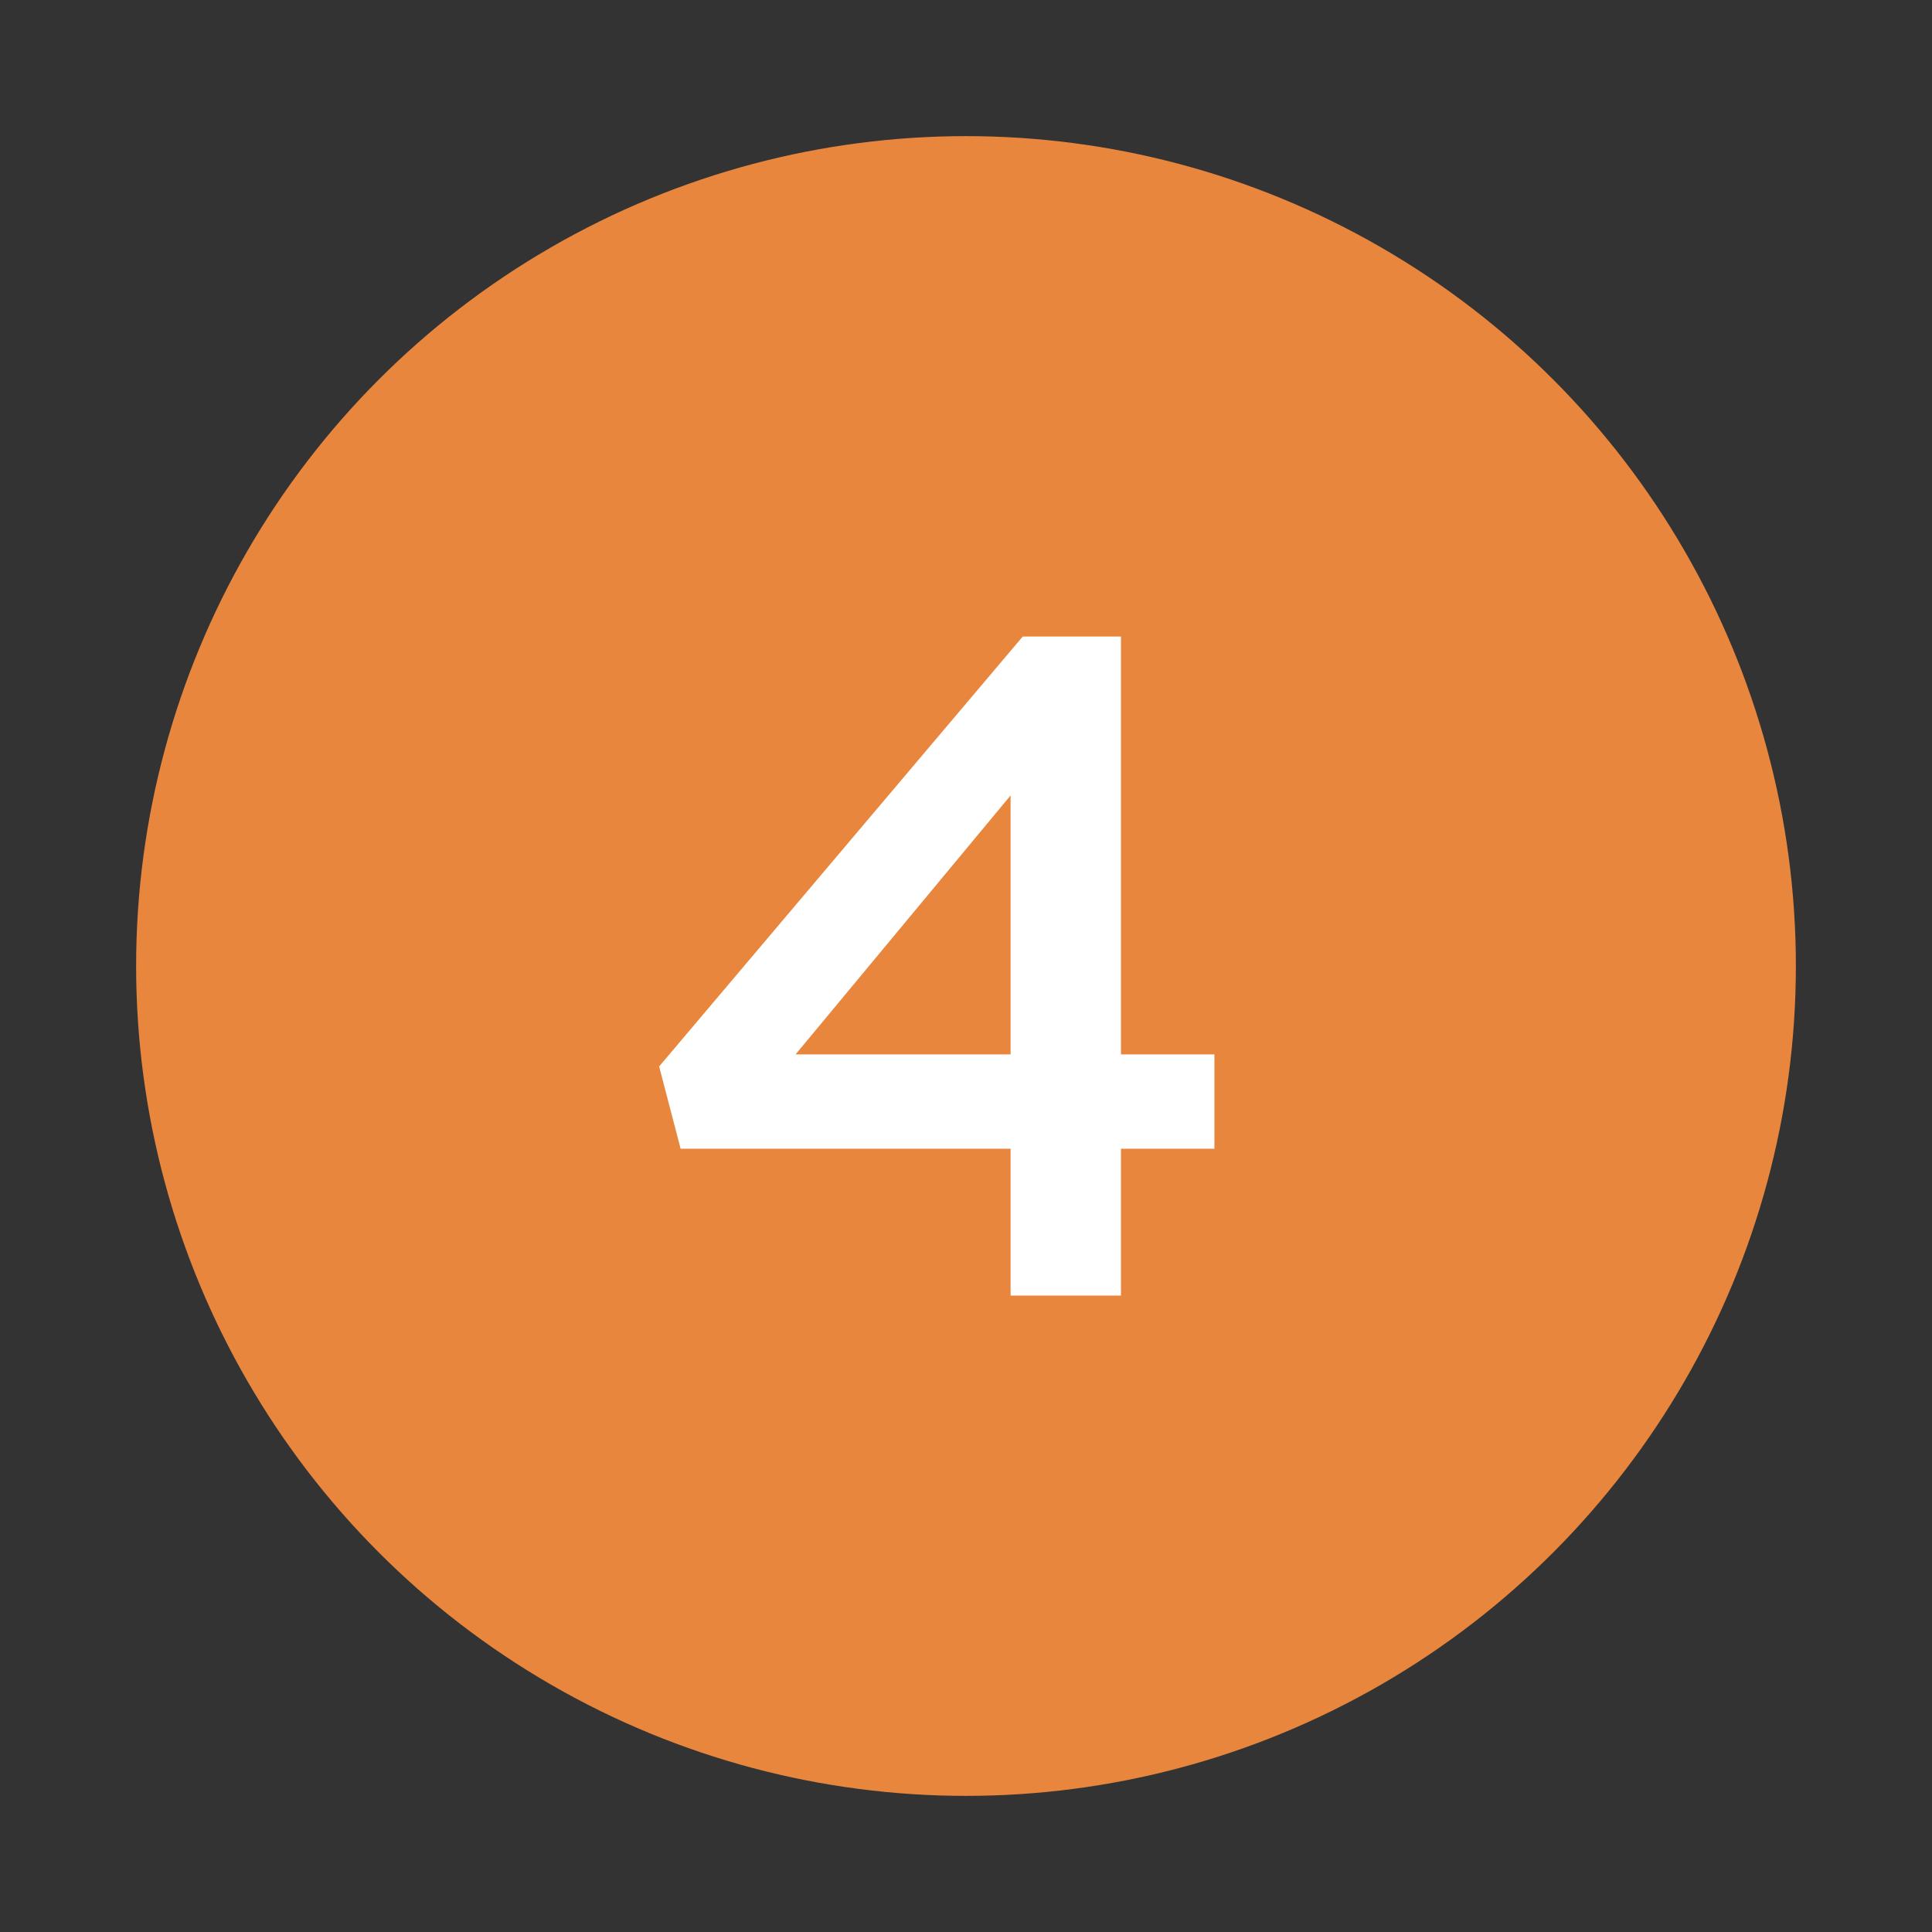
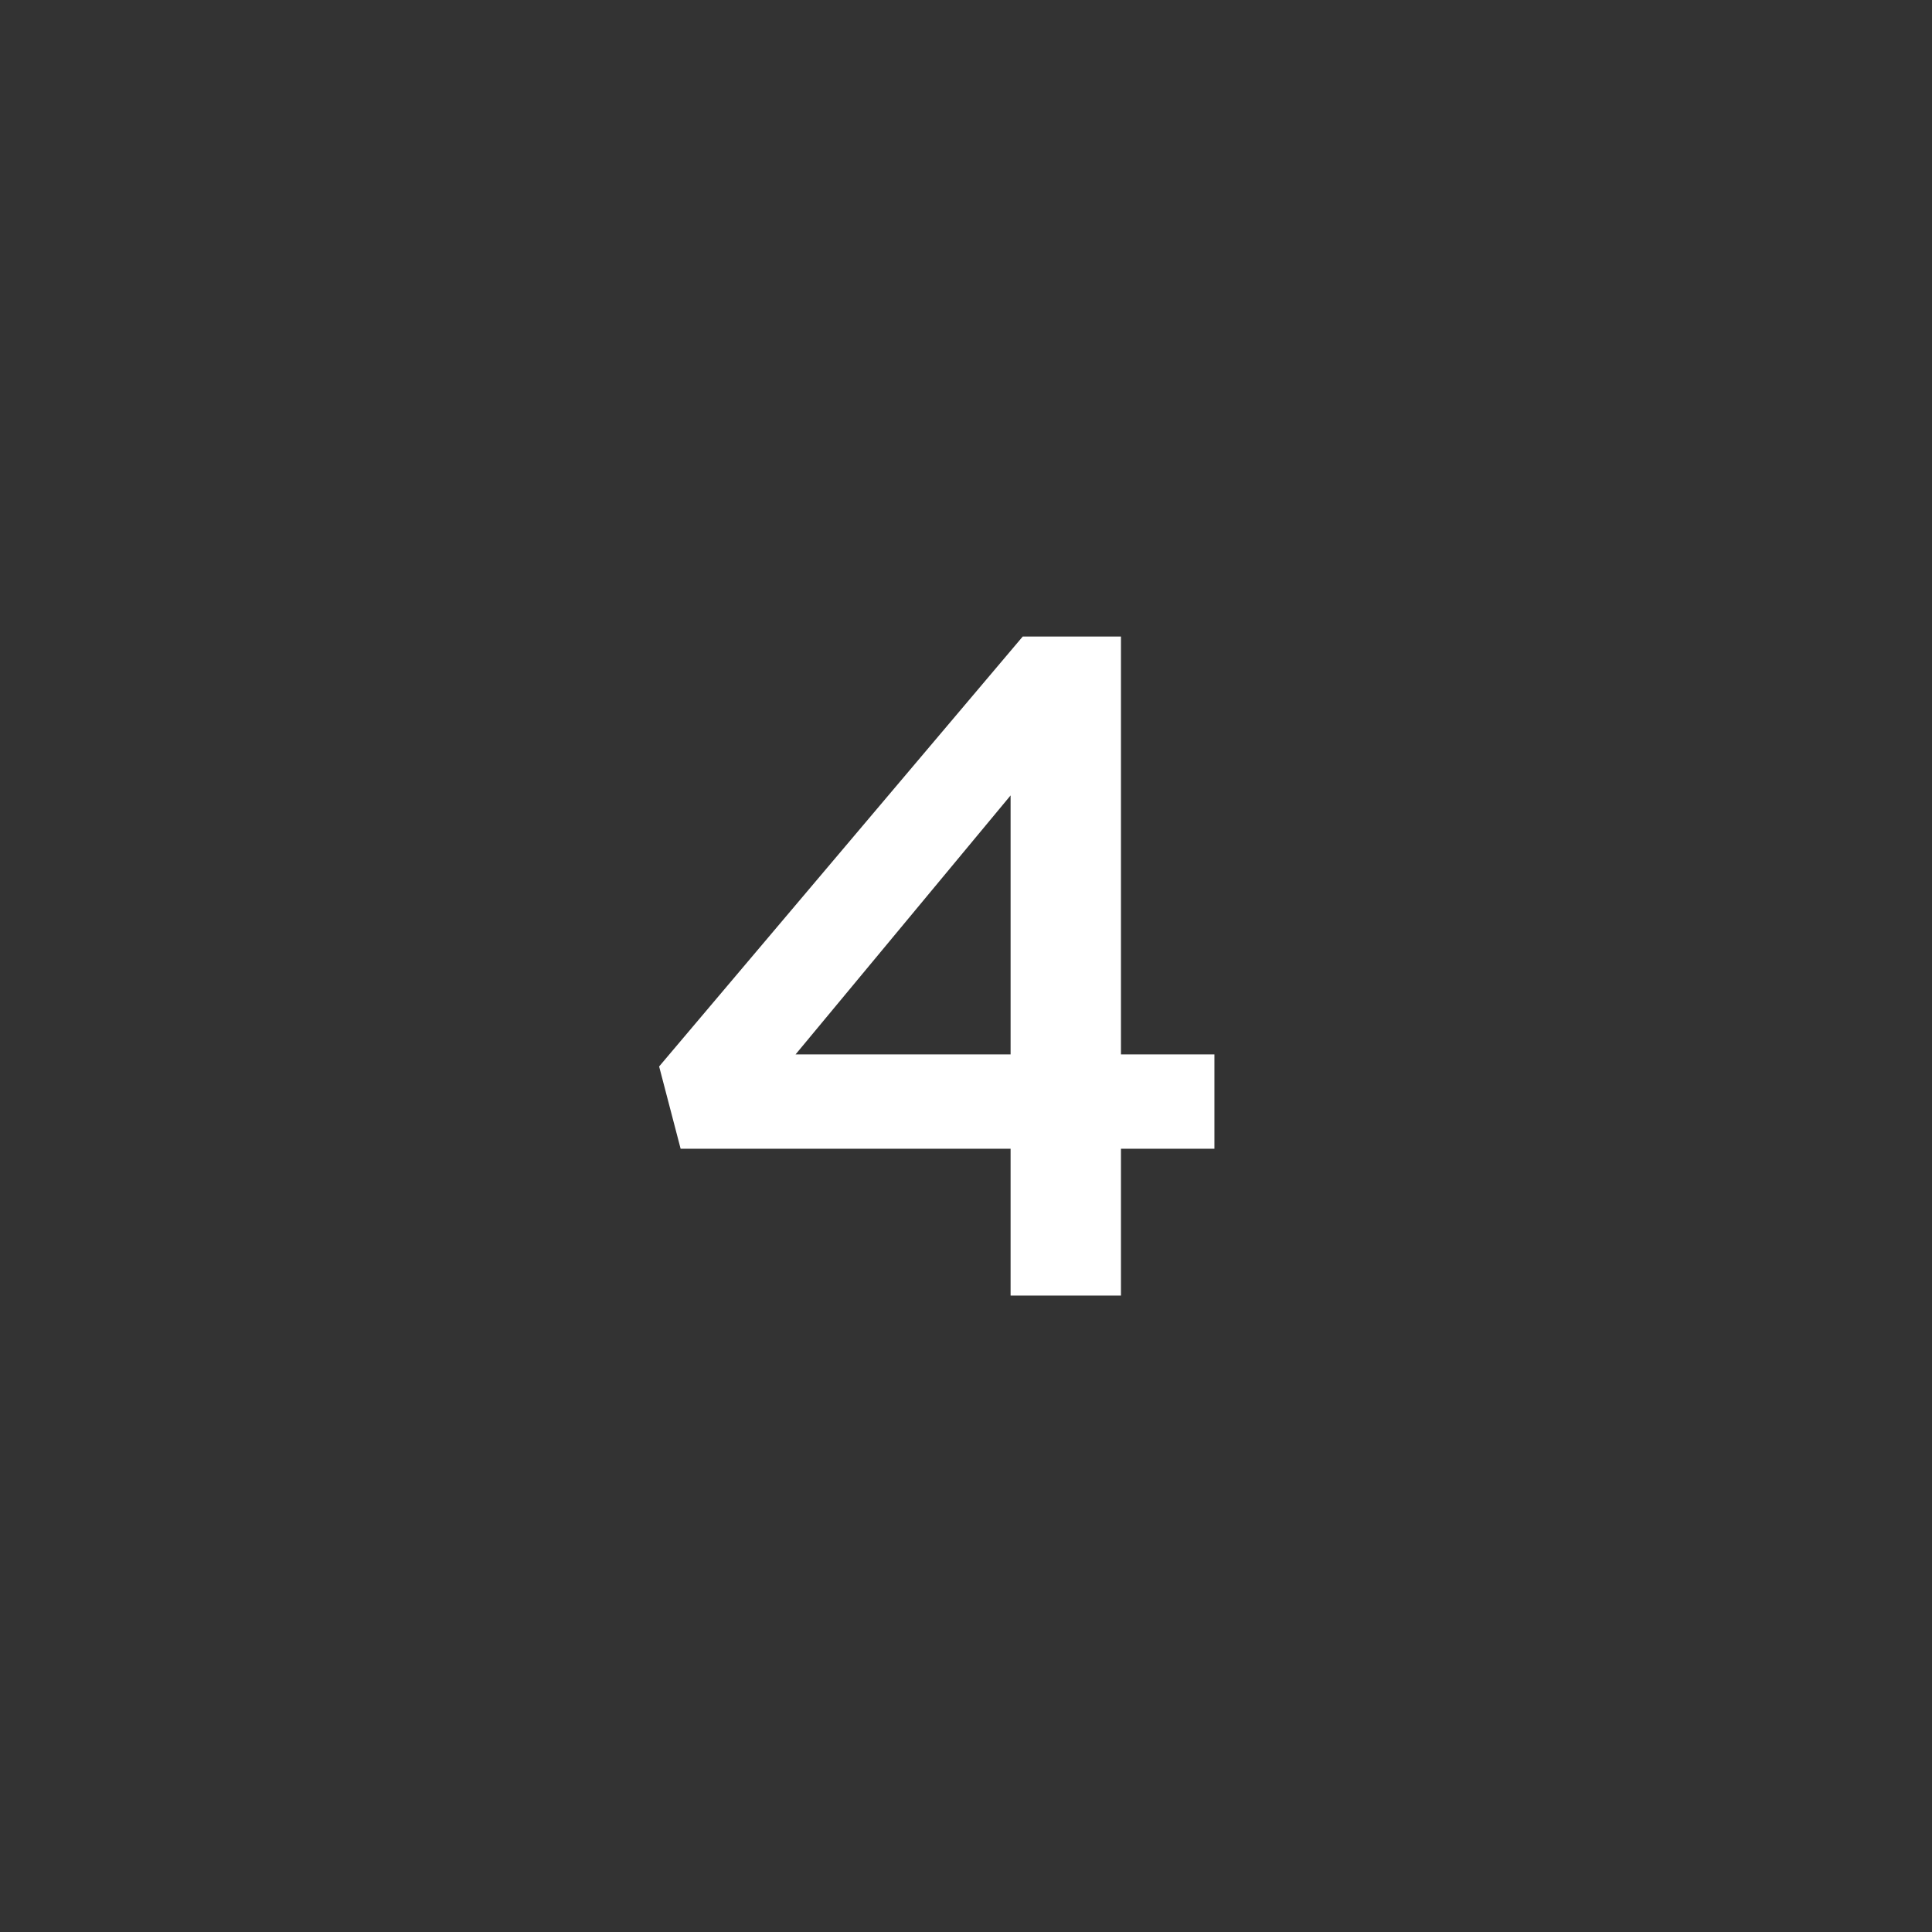
<svg xmlns="http://www.w3.org/2000/svg" id="uuid-8460b392-3849-4c3e-ac30-14f4eda30a4c" viewBox="0 0 240 240">
  <rect x="0" y="0" width="240" height="240" fill="#333333" stroke="none" />
  <defs>
    <style>.uuid-20656ca3-20af-42c5-9f5c-335eb525b07b{fill:#e8863d;}.uuid-a2e12fe1-369d-4850-9023-63bc00ae7398{fill:#fff;}</style>
  </defs>
-   <circle class="uuid-20656ca3-20af-42c5-9f5c-335eb525b07b" cx="120" cy="120" r="103.09" />
  <path class="uuid-a2e12fe1-369d-4850-9023-63bc00ae7398" d="m125.54,142.7h-40.99l-2.67-10.22,45.17-53.41h12.2v51.91h11.61v11.72h-11.61v18.24h-13.71v-18.24Zm0-11.72v-32.17l-26.71,32.17h26.71Z" />
</svg>